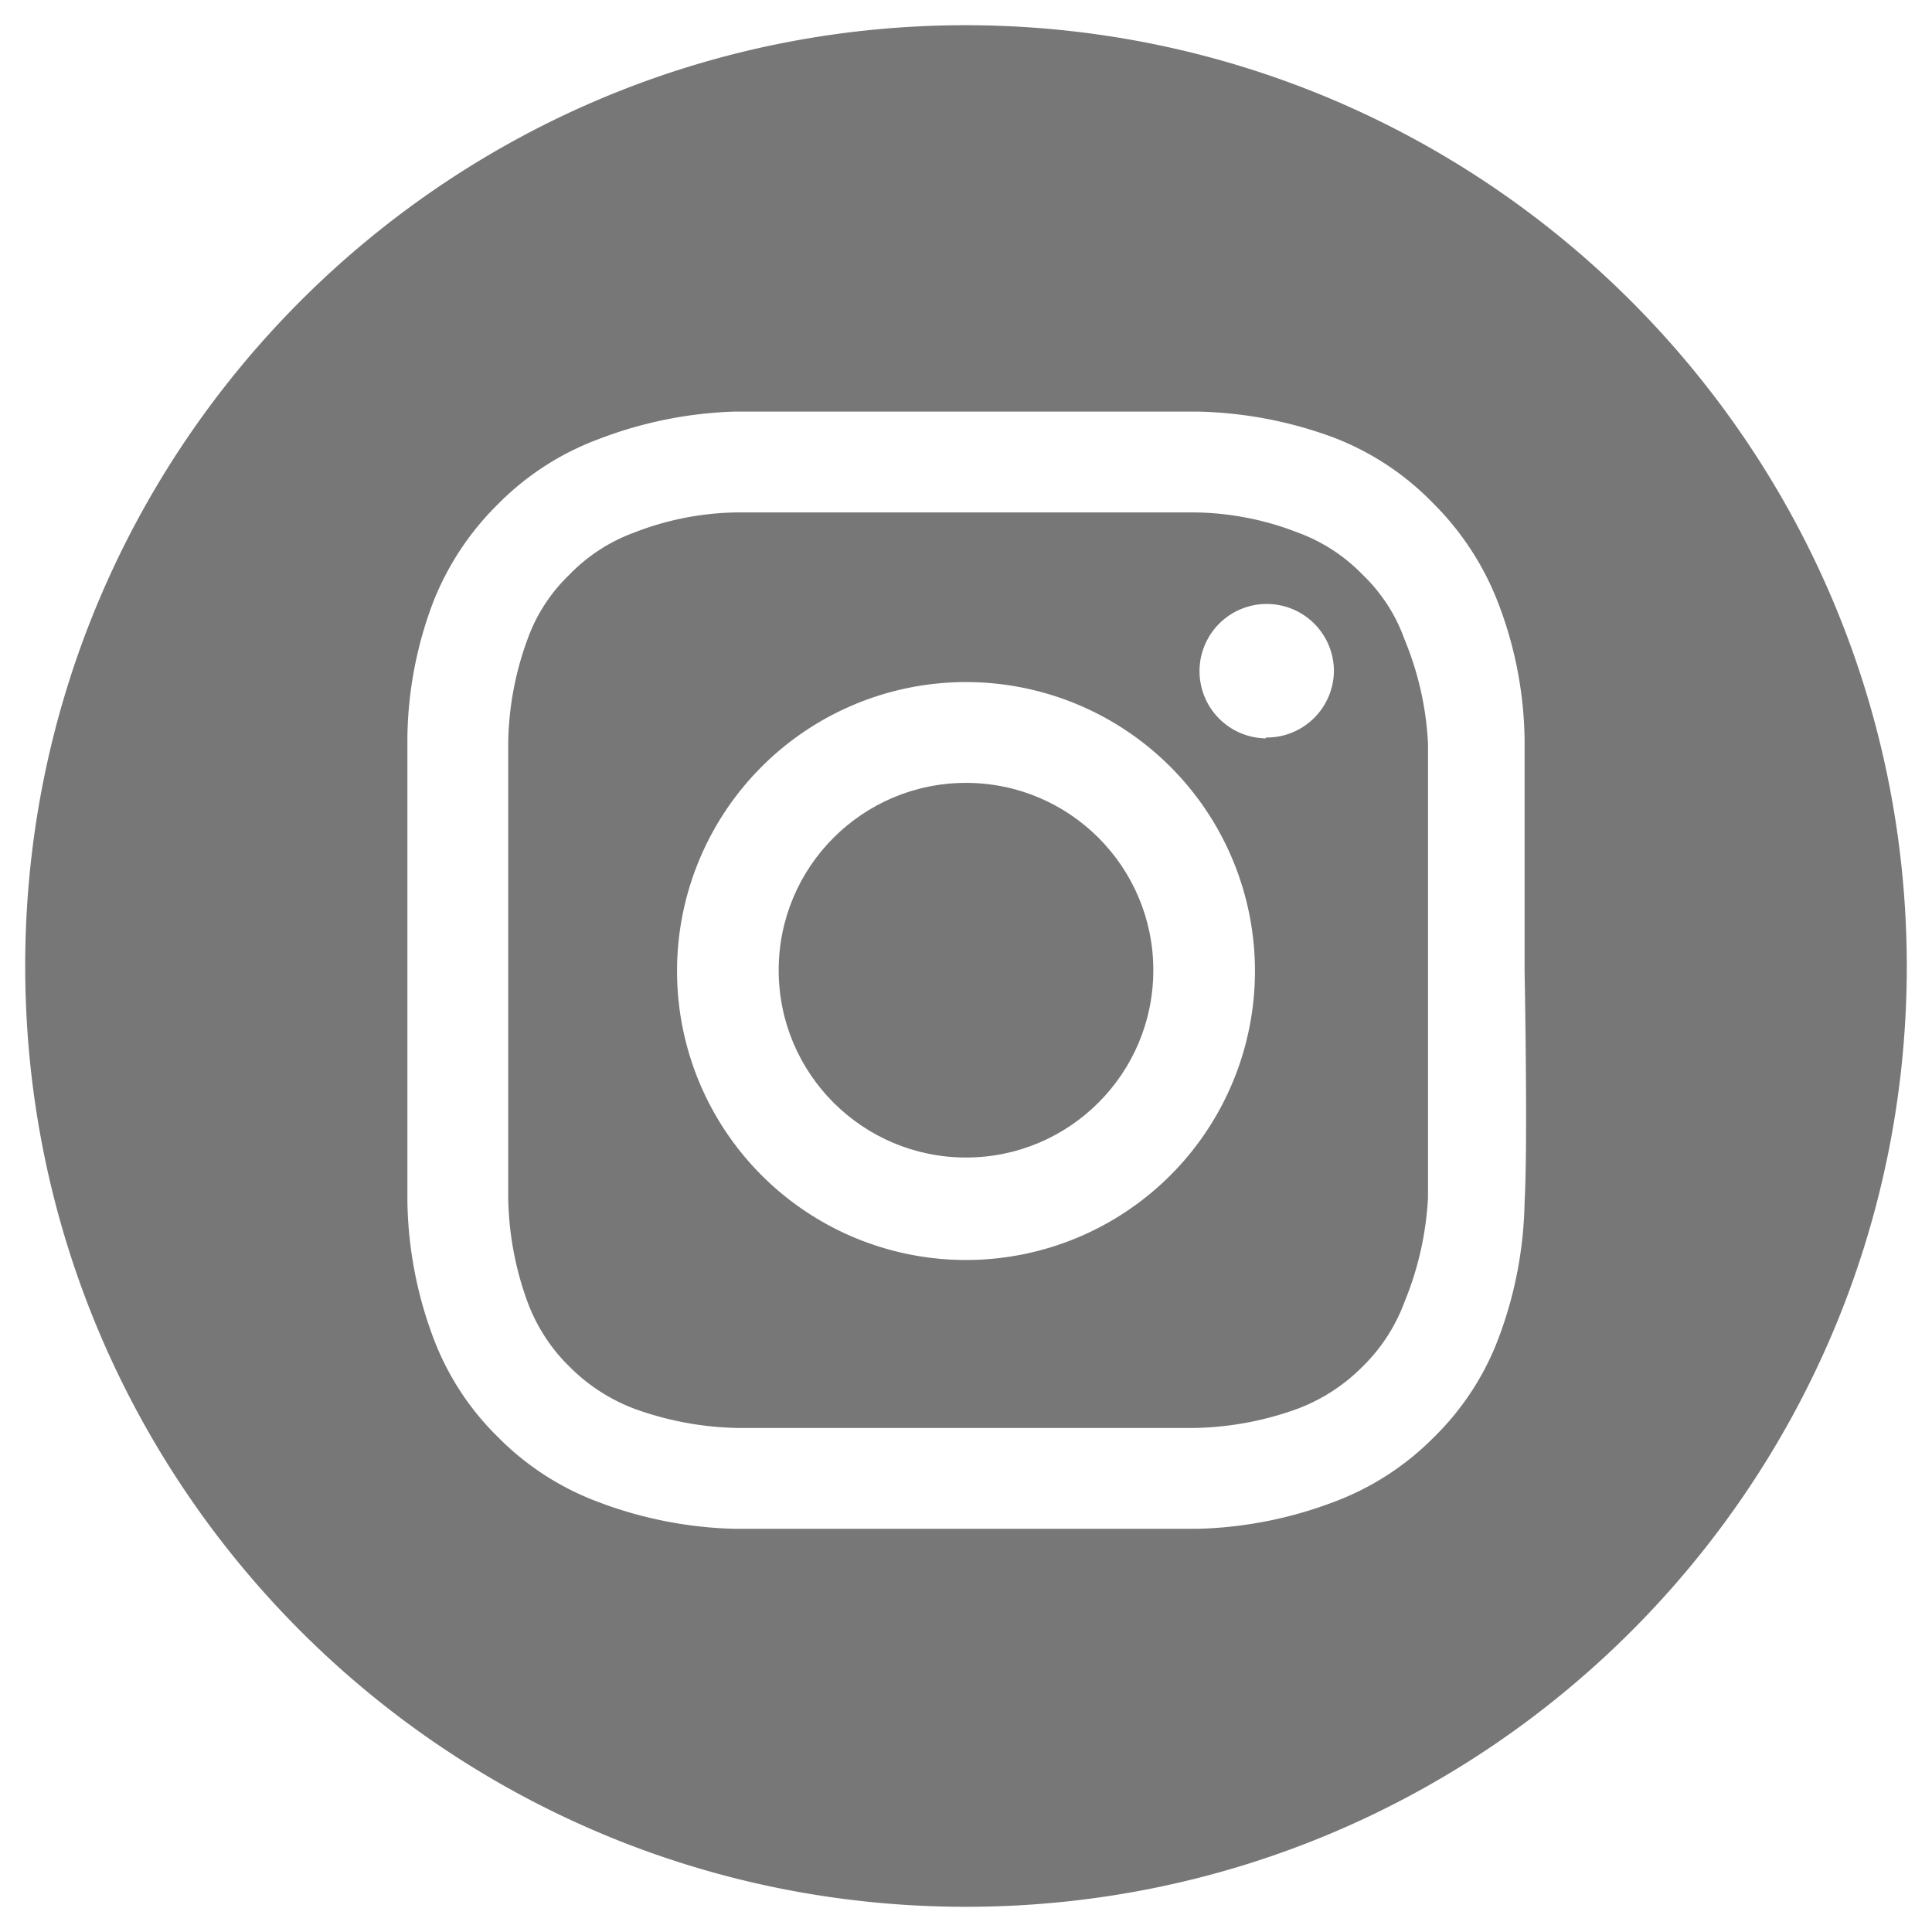
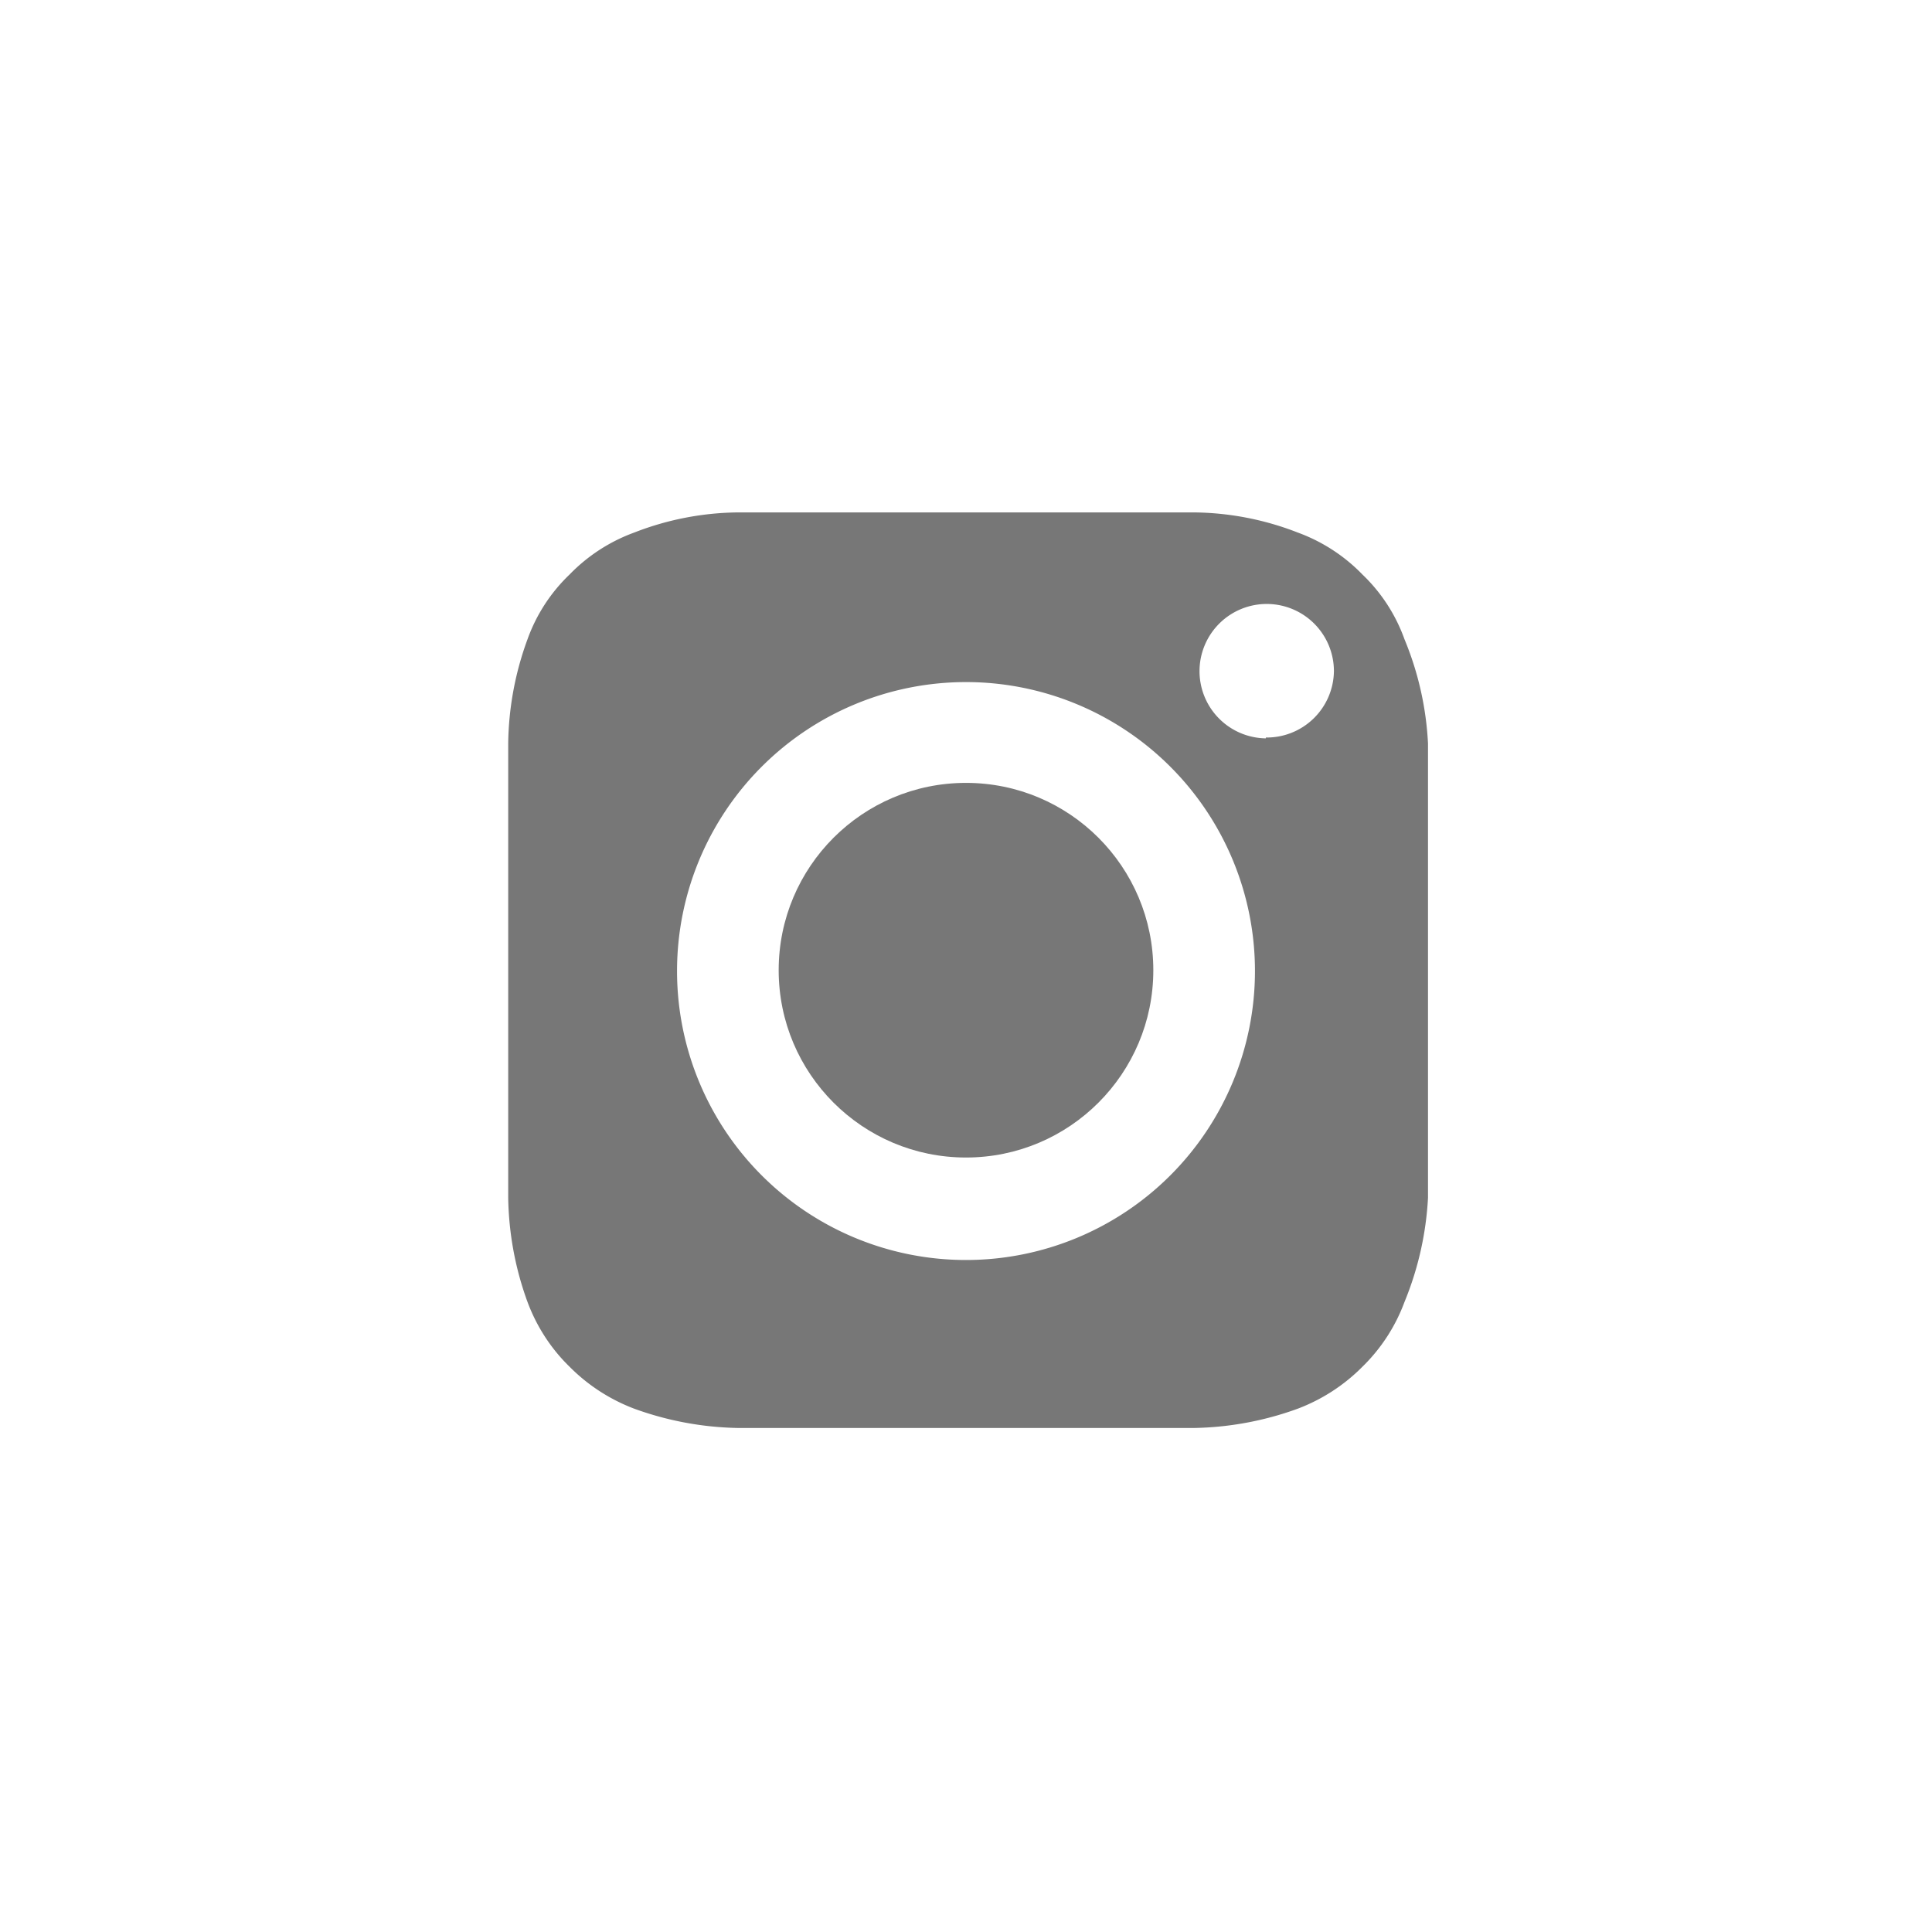
<svg xmlns="http://www.w3.org/2000/svg" width="23" height="23">
  <g fill="#777" fill-rule="nonzero">
    <path d="M16.72 7.61a2 2 0 00-.5-.77 2.05 2.05 0 00-.77-.5 3.48 3.48 0 00-1.25-.24H8.8a3.48 3.48 0 00-1.25.24 2.05 2.05 0 00-.77.5 2 2 0 00-.5.77 3.72 3.72 0 00-.23 1.24v5.41c.007.423.084.842.23 1.24.108.29.278.554.5.77.218.22.48.39.77.5.4.146.823.224 1.25.23h5.4a3.79 3.79 0 001.25-.23c.29-.11.552-.28.77-.5a2.09 2.09 0 00.5-.77 3.78 3.78 0 00.28-1.24V8.85a3.72 3.72 0 00-.28-1.24zM11.5 15a3.44 3.44 0 110-6.88 3.44 3.44 0 010 6.88zm3.57-6.21a.8.8 0 11.81-.8.8.8 0 01-.81.79v.01z" />
    <circle cx="11.5" cy="11.55" r="2.23" />
-     <path d="M11.5.3C5.314.3.3 5.314.3 11.5c0 6.186 5.014 11.2 11.2 11.2 6.186 0 11.2-5.014 11.2-11.2C22.694 5.317 17.683.306 11.5.3zm6.65 14a4.81 4.81 0 01-.31 1.63 3.25 3.25 0 01-.77 1.18 3.29 3.29 0 01-1.19.77 4.91 4.91 0 01-1.62.32H8.74a4.91 4.91 0 01-1.62-.32 3.29 3.29 0 01-1.19-.77 3.25 3.25 0 01-.77-1.18 4.81 4.81 0 01-.31-1.63V8.78a4.69 4.69 0 01.31-1.62A3.37 3.37 0 015.93 6a3.29 3.29 0 011.19-.77 4.94 4.94 0 011.62-.33h5.52a4.94 4.94 0 011.62.31c.45.173.856.443 1.19.79.338.338.6.743.77 1.19a4.69 4.69 0 01.31 1.62v2.76s.04 2.03 0 2.74v-.01z" />
  </g>
</svg>